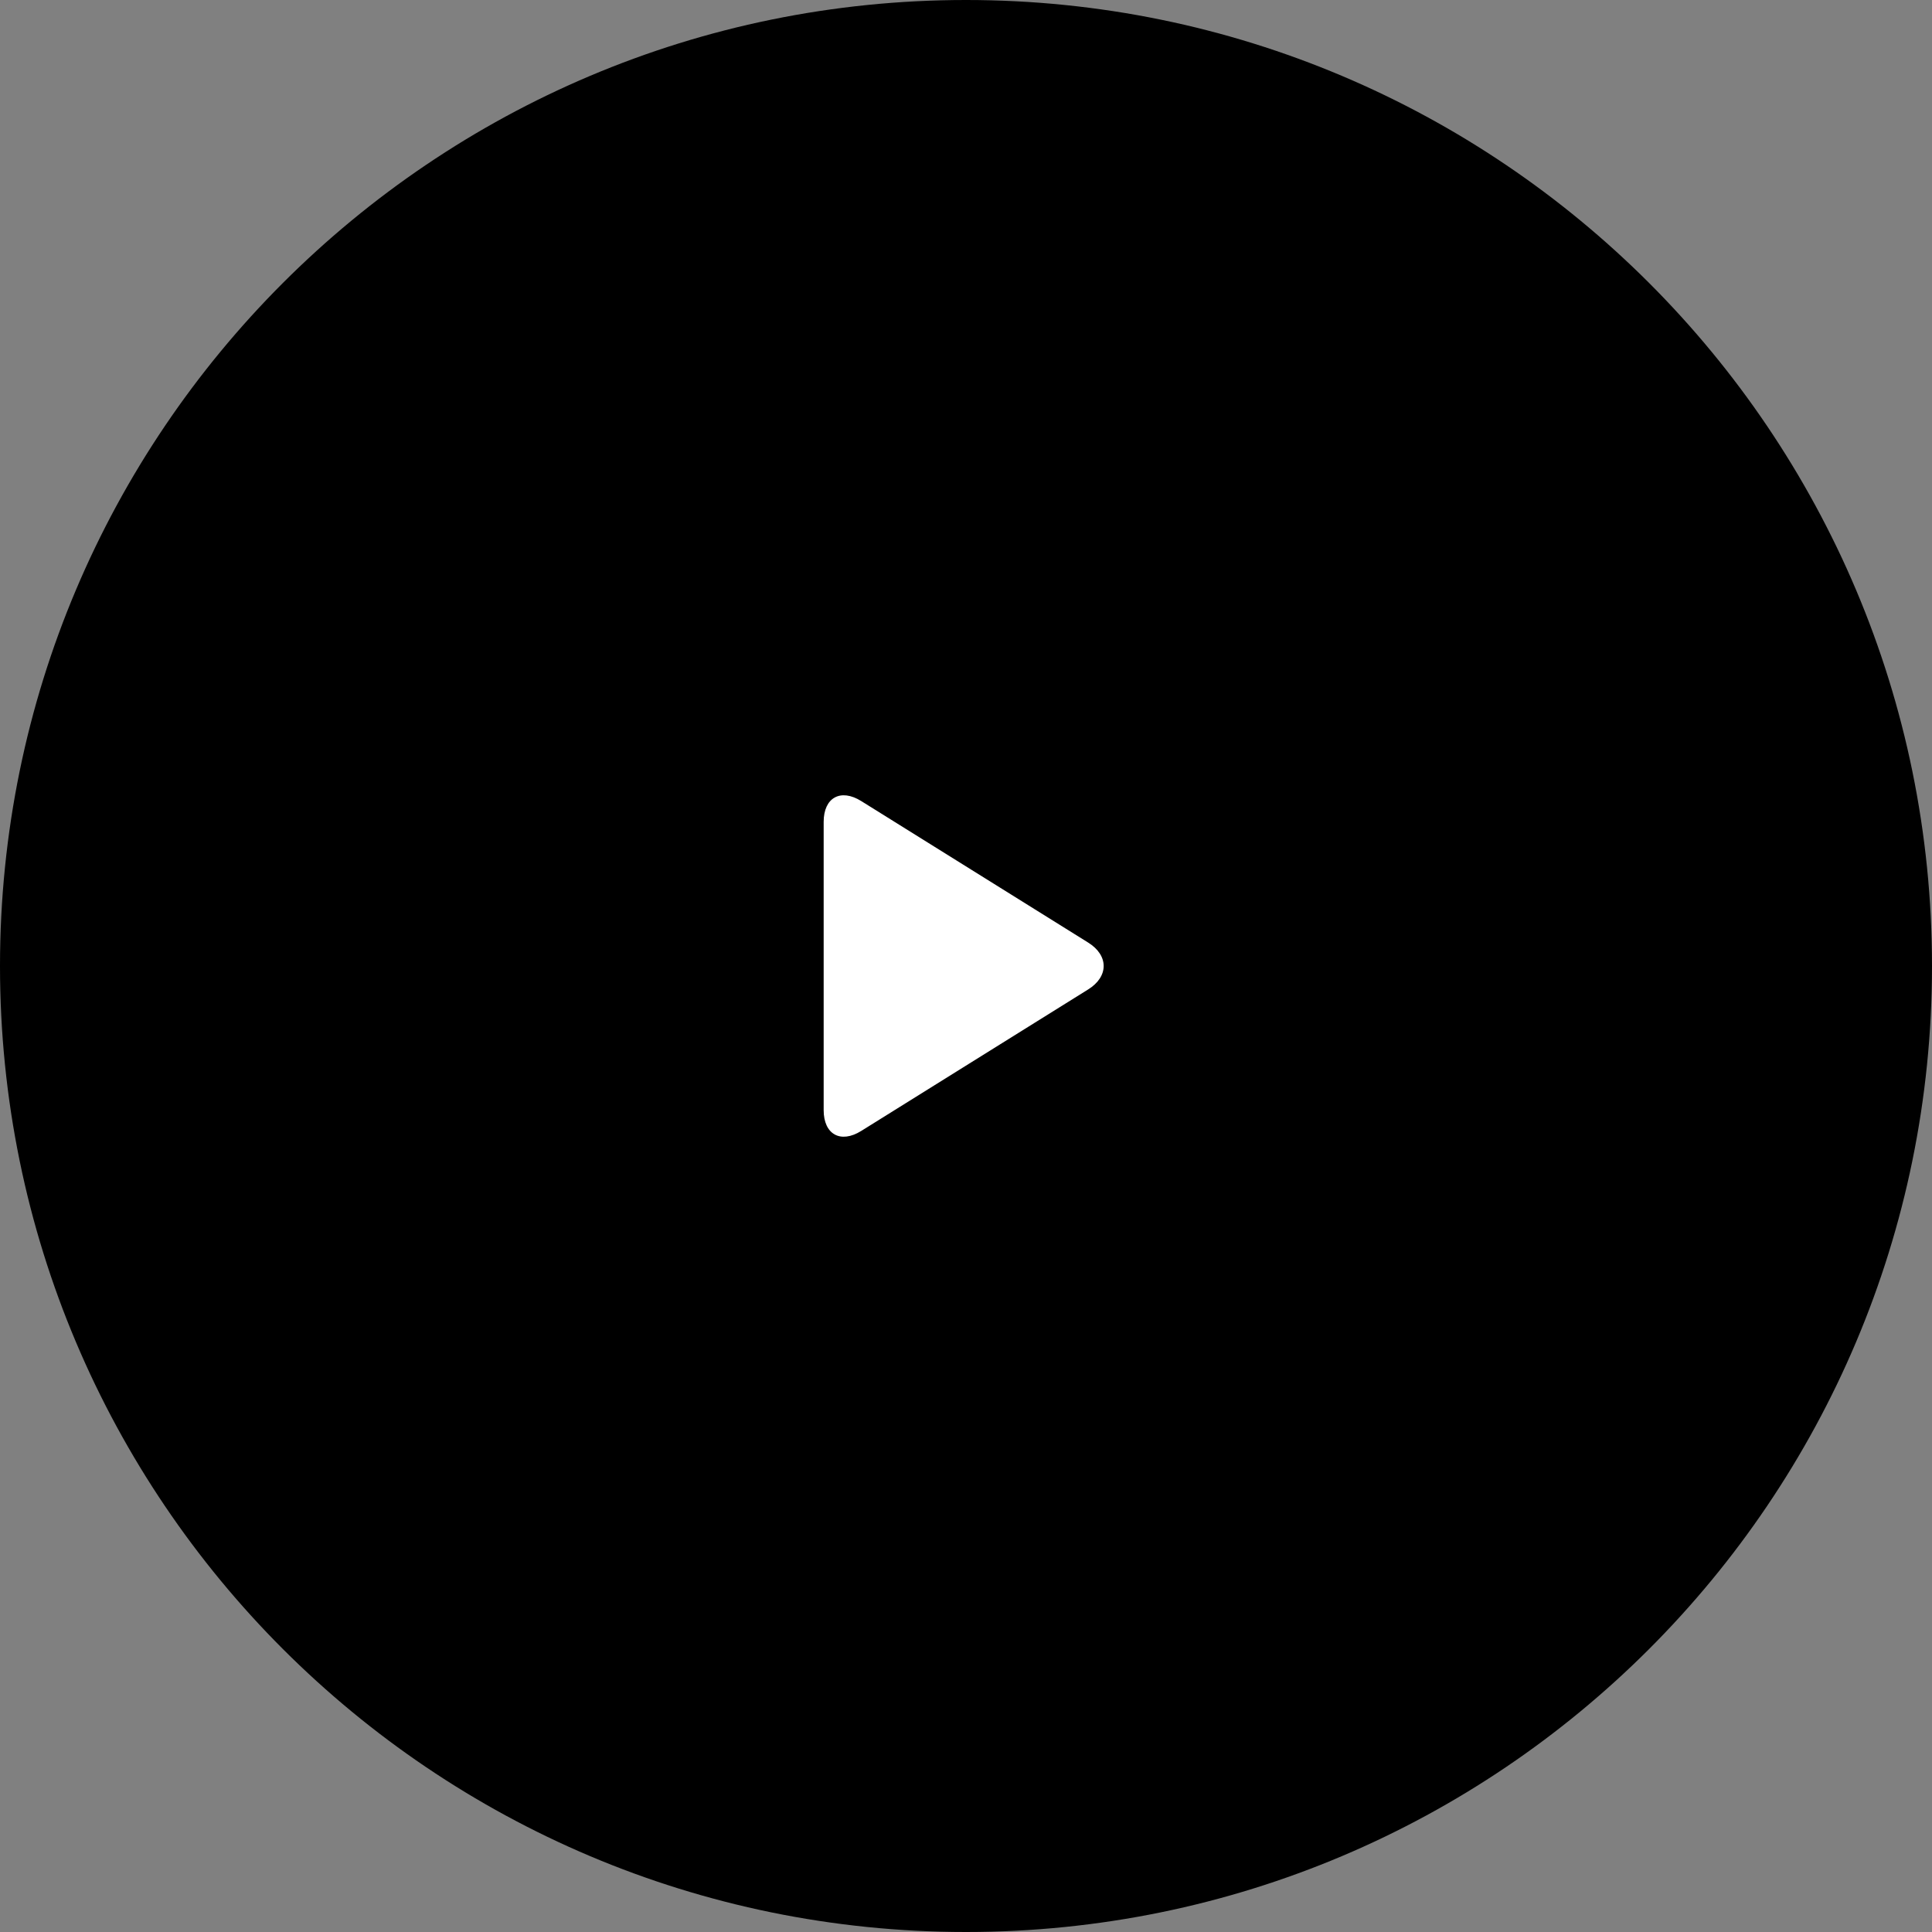
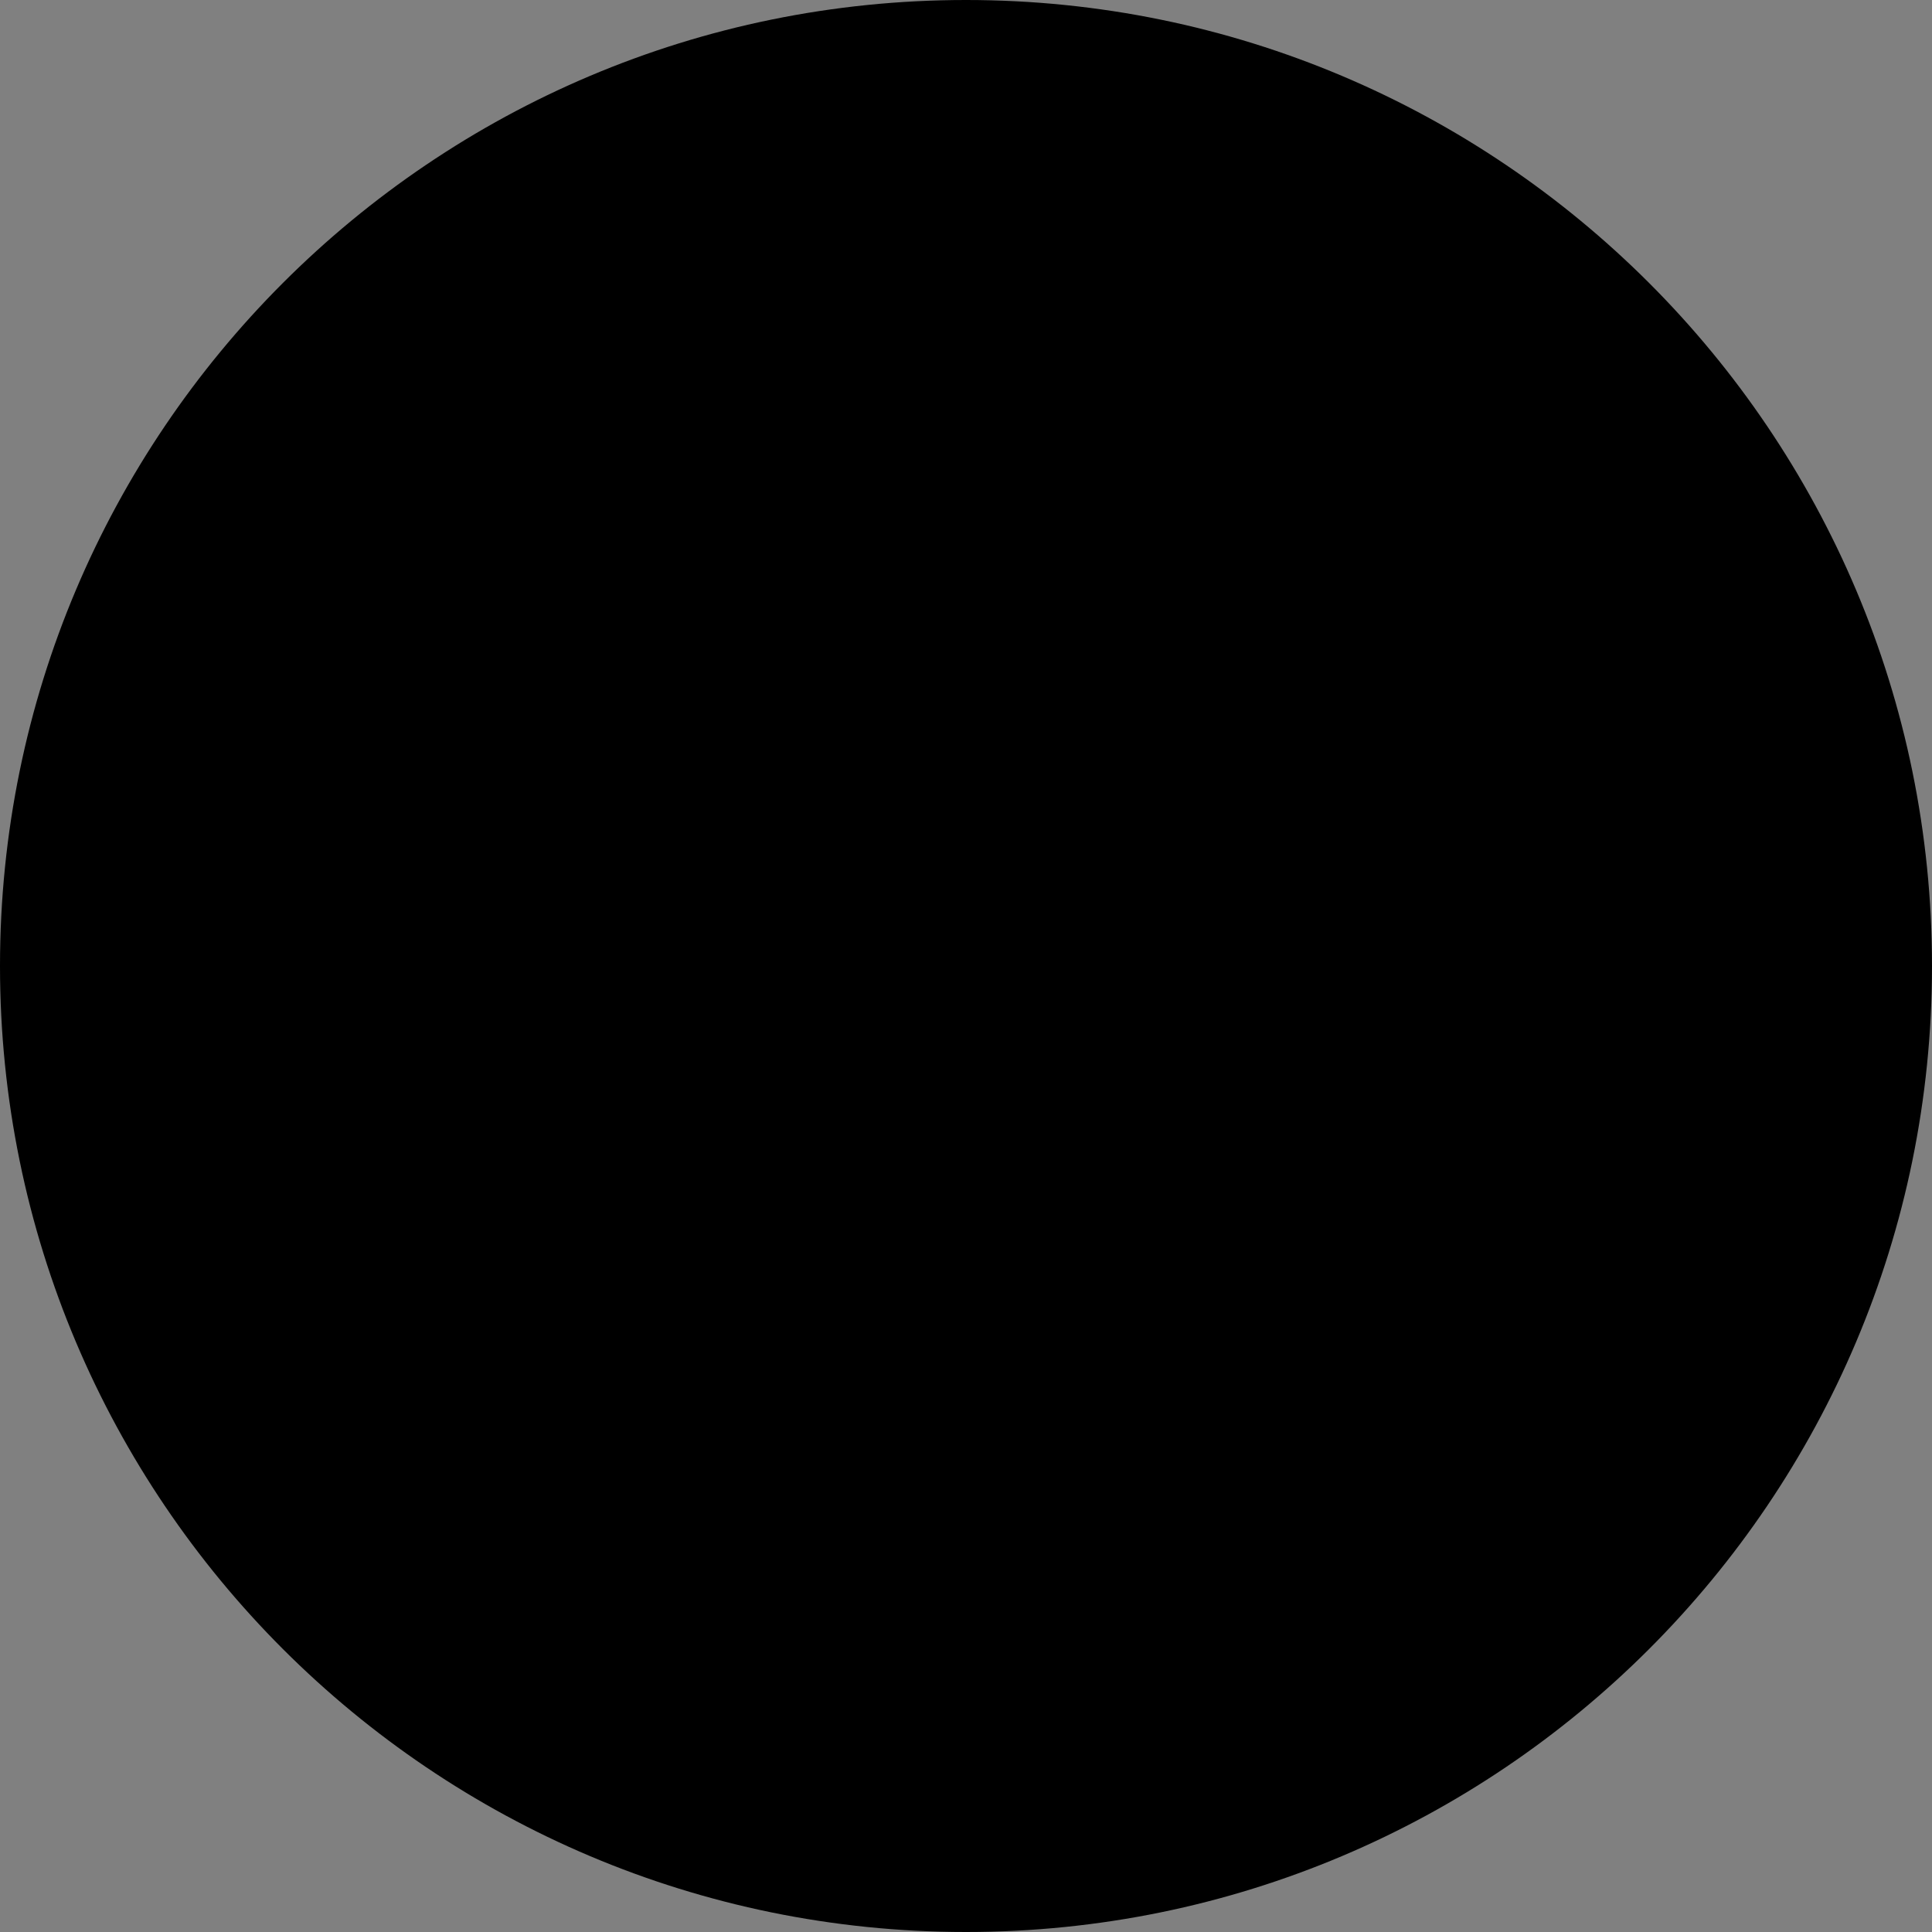
<svg xmlns="http://www.w3.org/2000/svg" width="200" zoomAndPan="magnify" viewBox="0 0 150 150" height="200" preserveAspectRatio="xMidYMid meet" version="1.0">
  <rect x="0" y="0" width="150" height="150" fill="#808080" stroke="none" />
  <defs>
    <clipPath id="56ad0886e0">
      <path d="M 75 0 C 33.578 0 0 33.578 0 75 C 0 116.422 33.578 150 75 150 C 116.422 150 150 116.422 150 75 C 150 33.578 116.422 0 75 0 Z M 75 0 " clip-rule="nonzero" />
    </clipPath>
    <clipPath id="6ff5d21a0d">
-       <path d="M 63.898 61.188 L 86 61.188 L 86 88.938 L 63.898 88.938 Z M 63.898 61.188 " clip-rule="nonzero" />
-     </clipPath>
+       </clipPath>
  </defs>
  <g clip-path="url(#56ad0886e0)">
    <rect x="-15" width="180" fill="#000000" y="-15" height="180" fill-opacity="1" />
  </g>
  <g clip-path="url(#6ff5d21a0d)">
-     <path fill="#ffffff" d="M 66.867 87.805 C 65.262 88.805 63.949 88.078 63.949 86.188 L 63.949 63.812 C 63.949 61.922 65.262 61.195 66.867 62.195 L 84.484 73.18 C 86.09 74.18 86.09 75.82 84.484 76.82 Z M 66.867 87.805 " fill-opacity="1" fill-rule="nonzero" />
-   </g>
+     </g>
</svg>